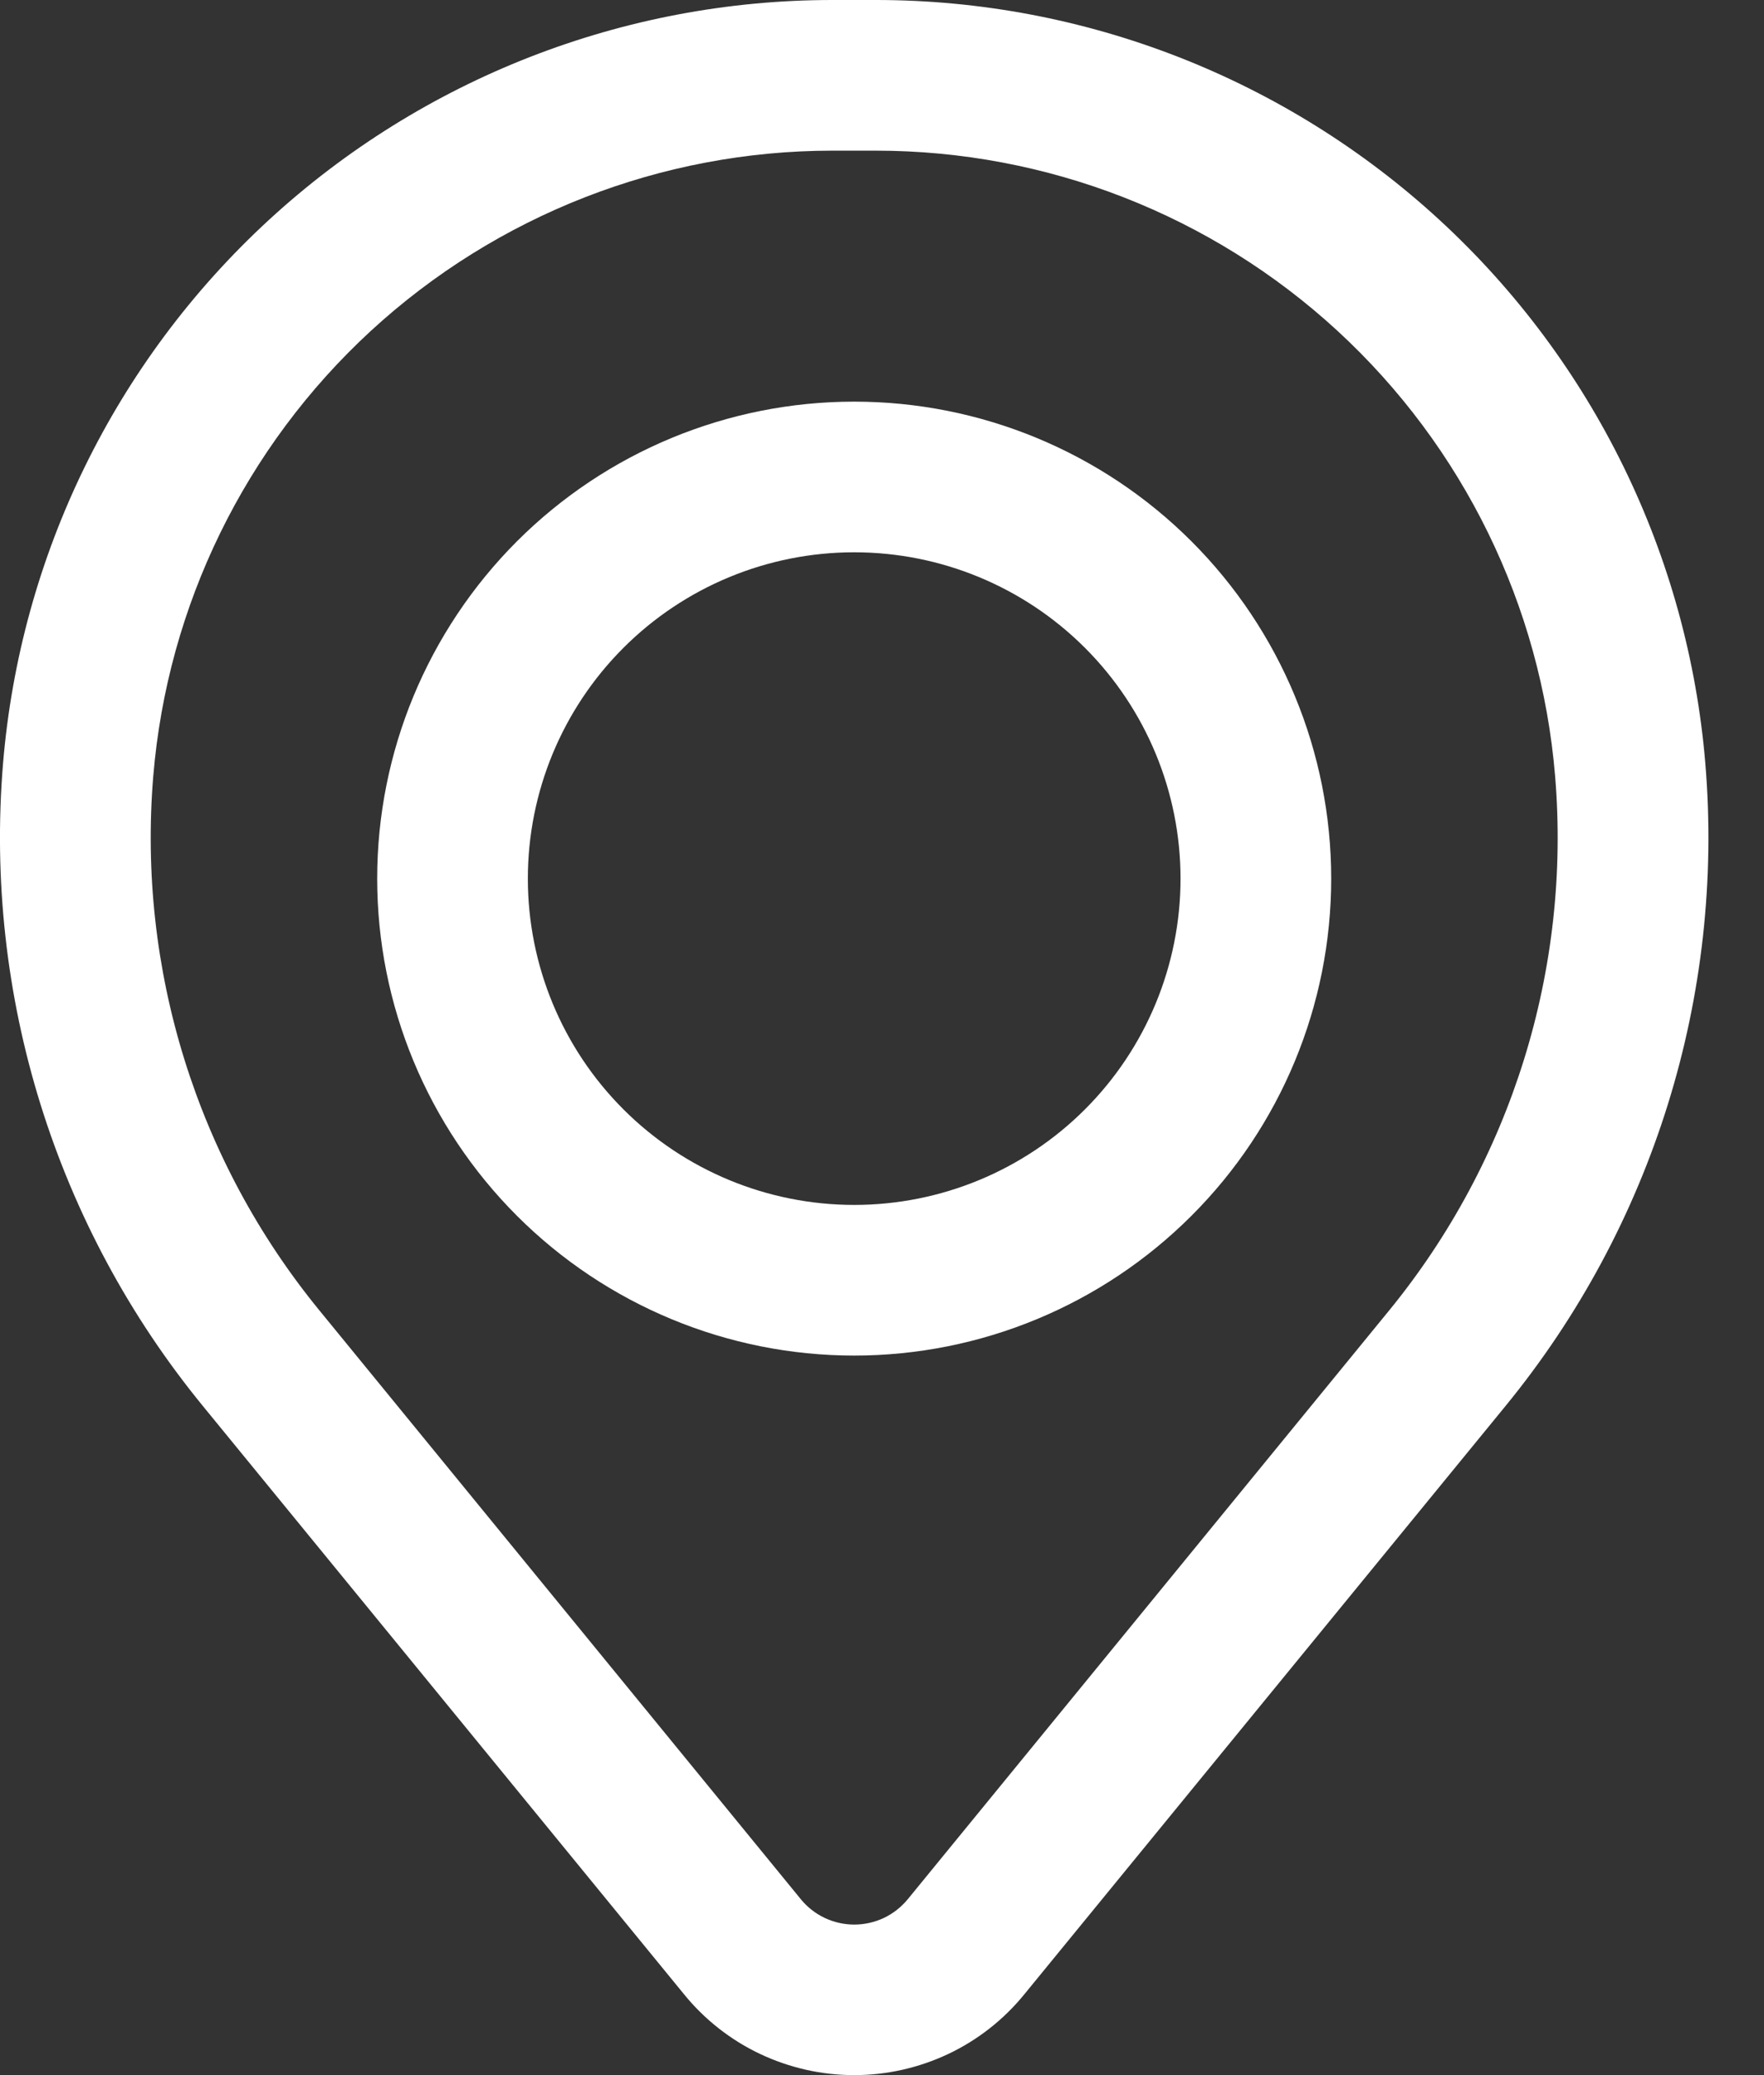
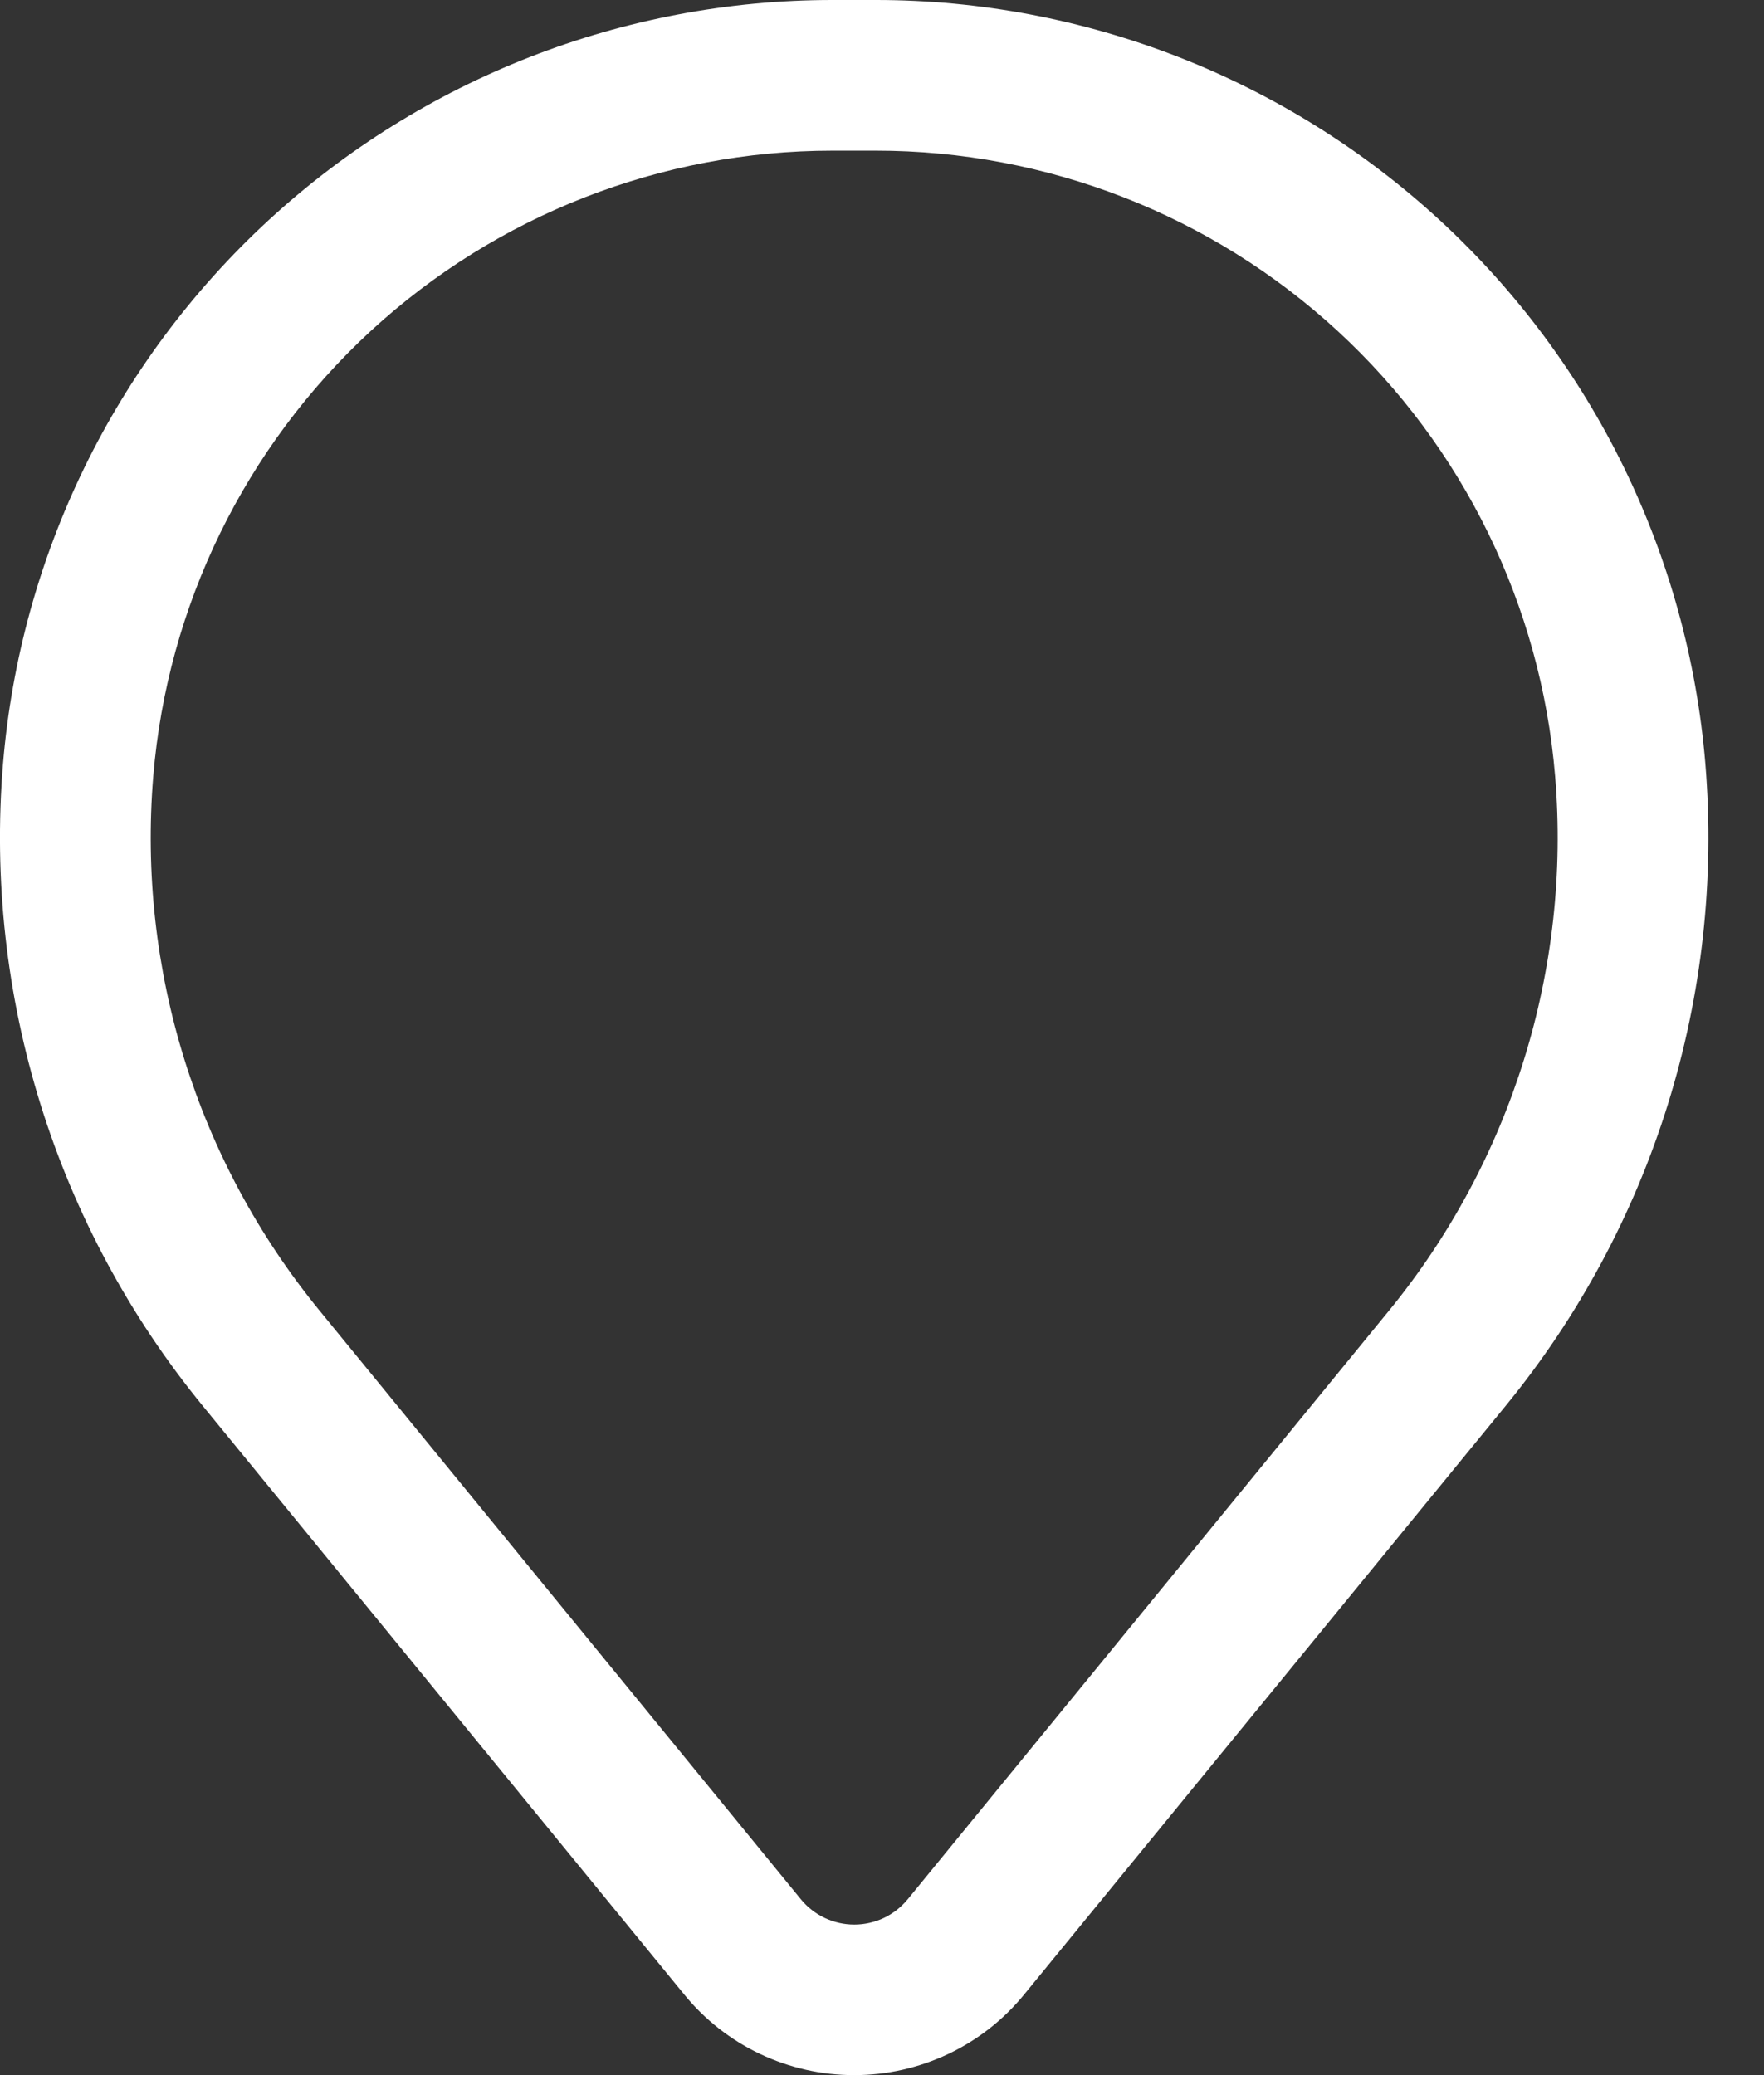
<svg xmlns="http://www.w3.org/2000/svg" width="17" height="20" viewBox="0 0 17 20" fill="none">
  <rect x="0" y="0" width="17" height="20" fill="#333333" stroke="none" />
-   <path fill-rule="evenodd" clip-rule="evenodd" d="M3.635 8.468C3.635 7.249 4.12 6.08 4.982 5.217C5.844 4.355 7.013 3.871 8.232 3.871C9.451 3.871 10.62 4.355 11.482 5.217C12.345 6.08 12.829 7.249 12.829 8.468C12.829 9.687 12.345 10.856 11.482 11.718C10.62 12.58 9.451 13.065 8.232 13.065C7.013 13.065 5.844 12.58 4.982 11.718C4.12 10.856 3.635 9.687 3.635 8.468ZM8.232 5.323C7.398 5.323 6.598 5.654 6.008 6.244C5.418 6.834 5.087 7.634 5.087 8.468C5.087 9.302 5.418 10.102 6.008 10.692C6.598 11.282 7.398 11.613 8.232 11.613C9.066 11.613 9.866 11.282 10.456 10.692C11.046 10.102 11.377 9.302 11.377 8.468C11.377 7.634 11.046 6.834 10.456 6.244C9.866 5.654 9.066 5.323 8.232 5.323Z" fill="white" />
-   <path fill-rule="evenodd" clip-rule="evenodd" d="M0.029 7.362C0.195 5.355 1.109 3.485 2.59 2.121C4.071 0.758 6.01 0 8.023 0H8.441C10.454 0 12.393 0.758 13.874 2.121C15.355 3.485 16.269 5.355 16.435 7.362C16.619 9.597 15.929 11.816 14.509 13.551L9.87 19.223C9.672 19.466 9.422 19.662 9.139 19.796C8.855 19.93 8.546 20 8.232 20C7.918 20 7.609 19.93 7.325 19.796C7.042 19.662 6.792 19.466 6.594 19.223L1.955 13.551C0.535 11.816 -0.155 9.597 0.029 7.362ZM8.023 1.452C6.375 1.452 4.787 2.073 3.574 3.189C2.362 4.306 1.613 5.838 1.477 7.481C1.323 9.341 1.898 11.188 3.08 12.632L7.718 18.305C7.78 18.381 7.859 18.443 7.948 18.485C8.037 18.527 8.134 18.549 8.233 18.549C8.331 18.549 8.429 18.527 8.518 18.485C8.607 18.443 8.685 18.381 8.748 18.305L13.386 12.632C14.567 11.187 15.141 9.34 14.987 7.481C14.851 5.838 14.102 4.306 12.89 3.189C11.677 2.072 10.089 1.452 8.44 1.452H8.023Z" fill="white" />
+   <path fill-rule="evenodd" clip-rule="evenodd" d="M0.029 7.362C0.195 5.355 1.109 3.485 2.59 2.121C4.071 0.758 6.01 0 8.023 0H8.441C10.454 0 12.393 0.758 13.874 2.121C15.355 3.485 16.269 5.355 16.435 7.362C16.619 9.597 15.929 11.816 14.509 13.551L9.87 19.223C9.672 19.466 9.422 19.662 9.139 19.796C8.855 19.93 8.546 20 8.232 20C7.918 20 7.609 19.93 7.325 19.796C7.042 19.662 6.792 19.466 6.594 19.223L1.955 13.551C0.535 11.816 -0.155 9.597 0.029 7.362ZM8.023 1.452C6.375 1.452 4.787 2.073 3.574 3.189C2.362 4.306 1.613 5.838 1.477 7.481C1.323 9.341 1.898 11.188 3.08 12.632L7.718 18.305C7.78 18.381 7.859 18.443 7.948 18.485C8.037 18.527 8.134 18.549 8.233 18.549C8.331 18.549 8.429 18.527 8.518 18.485C8.607 18.443 8.685 18.381 8.748 18.305L13.386 12.632C14.567 11.187 15.141 9.34 14.987 7.481C14.851 5.838 14.102 4.306 12.89 3.189C11.677 2.072 10.089 1.452 8.44 1.452H8.023" fill="white" />
</svg>